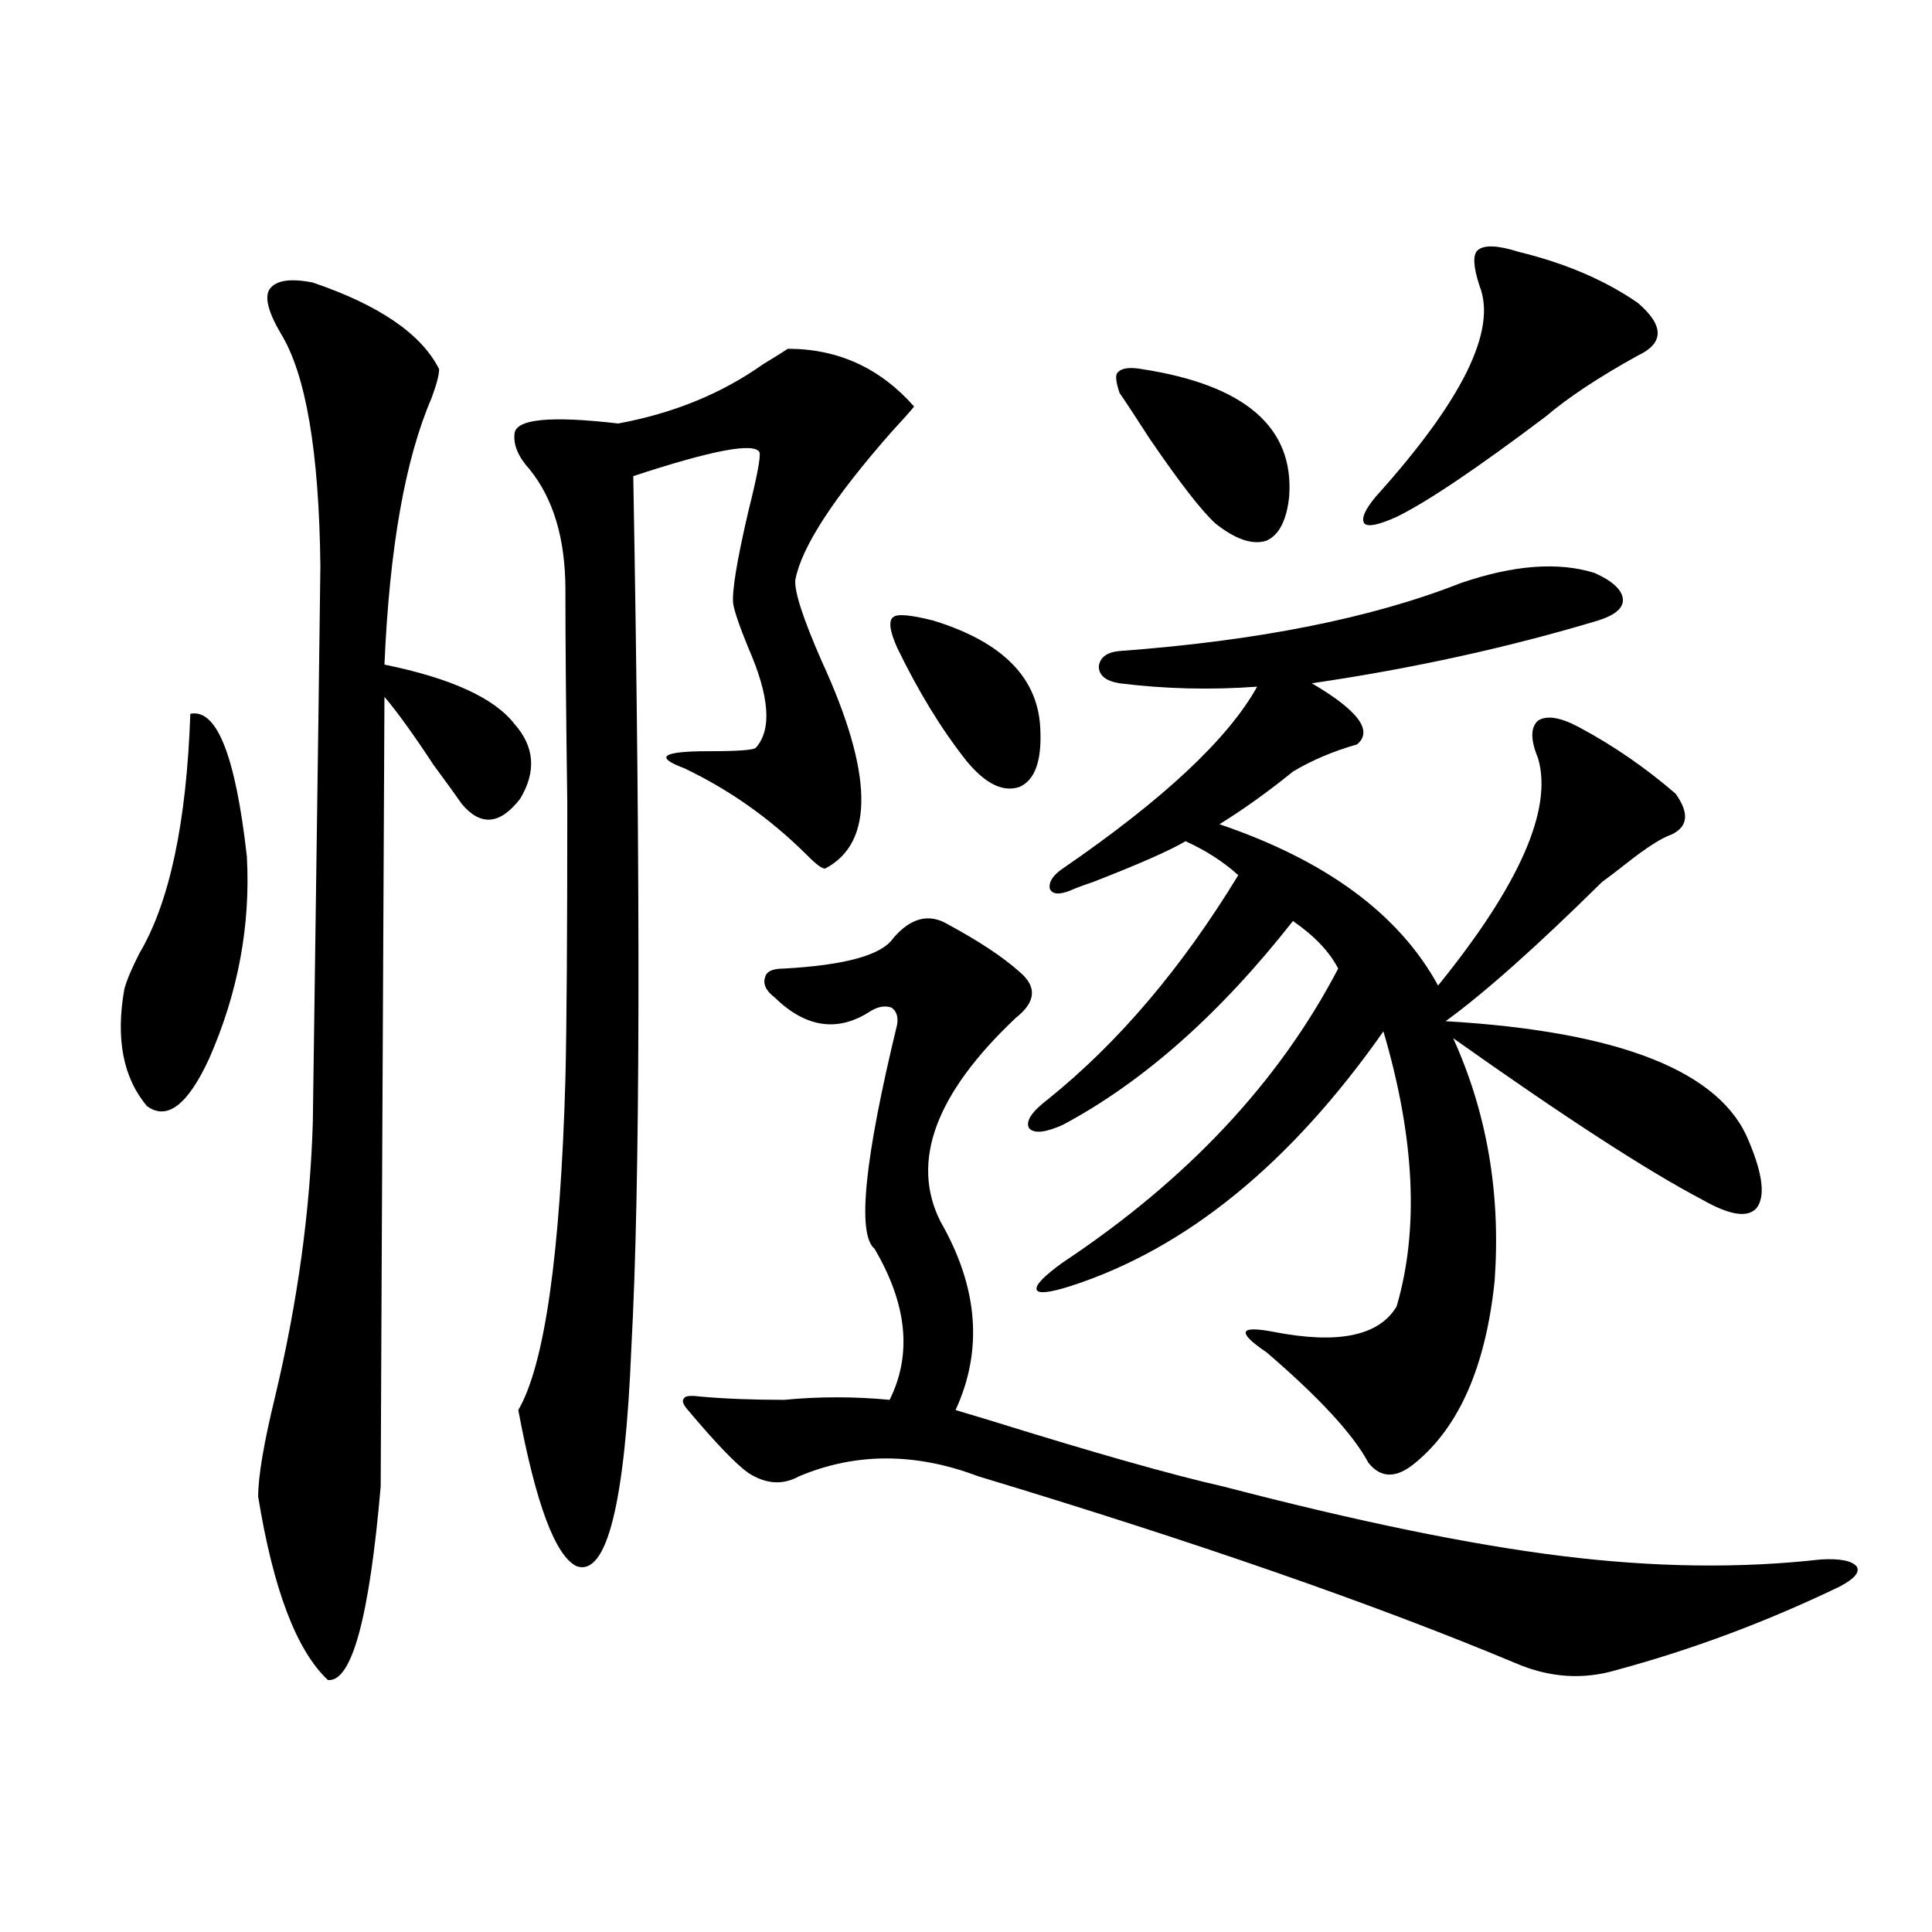
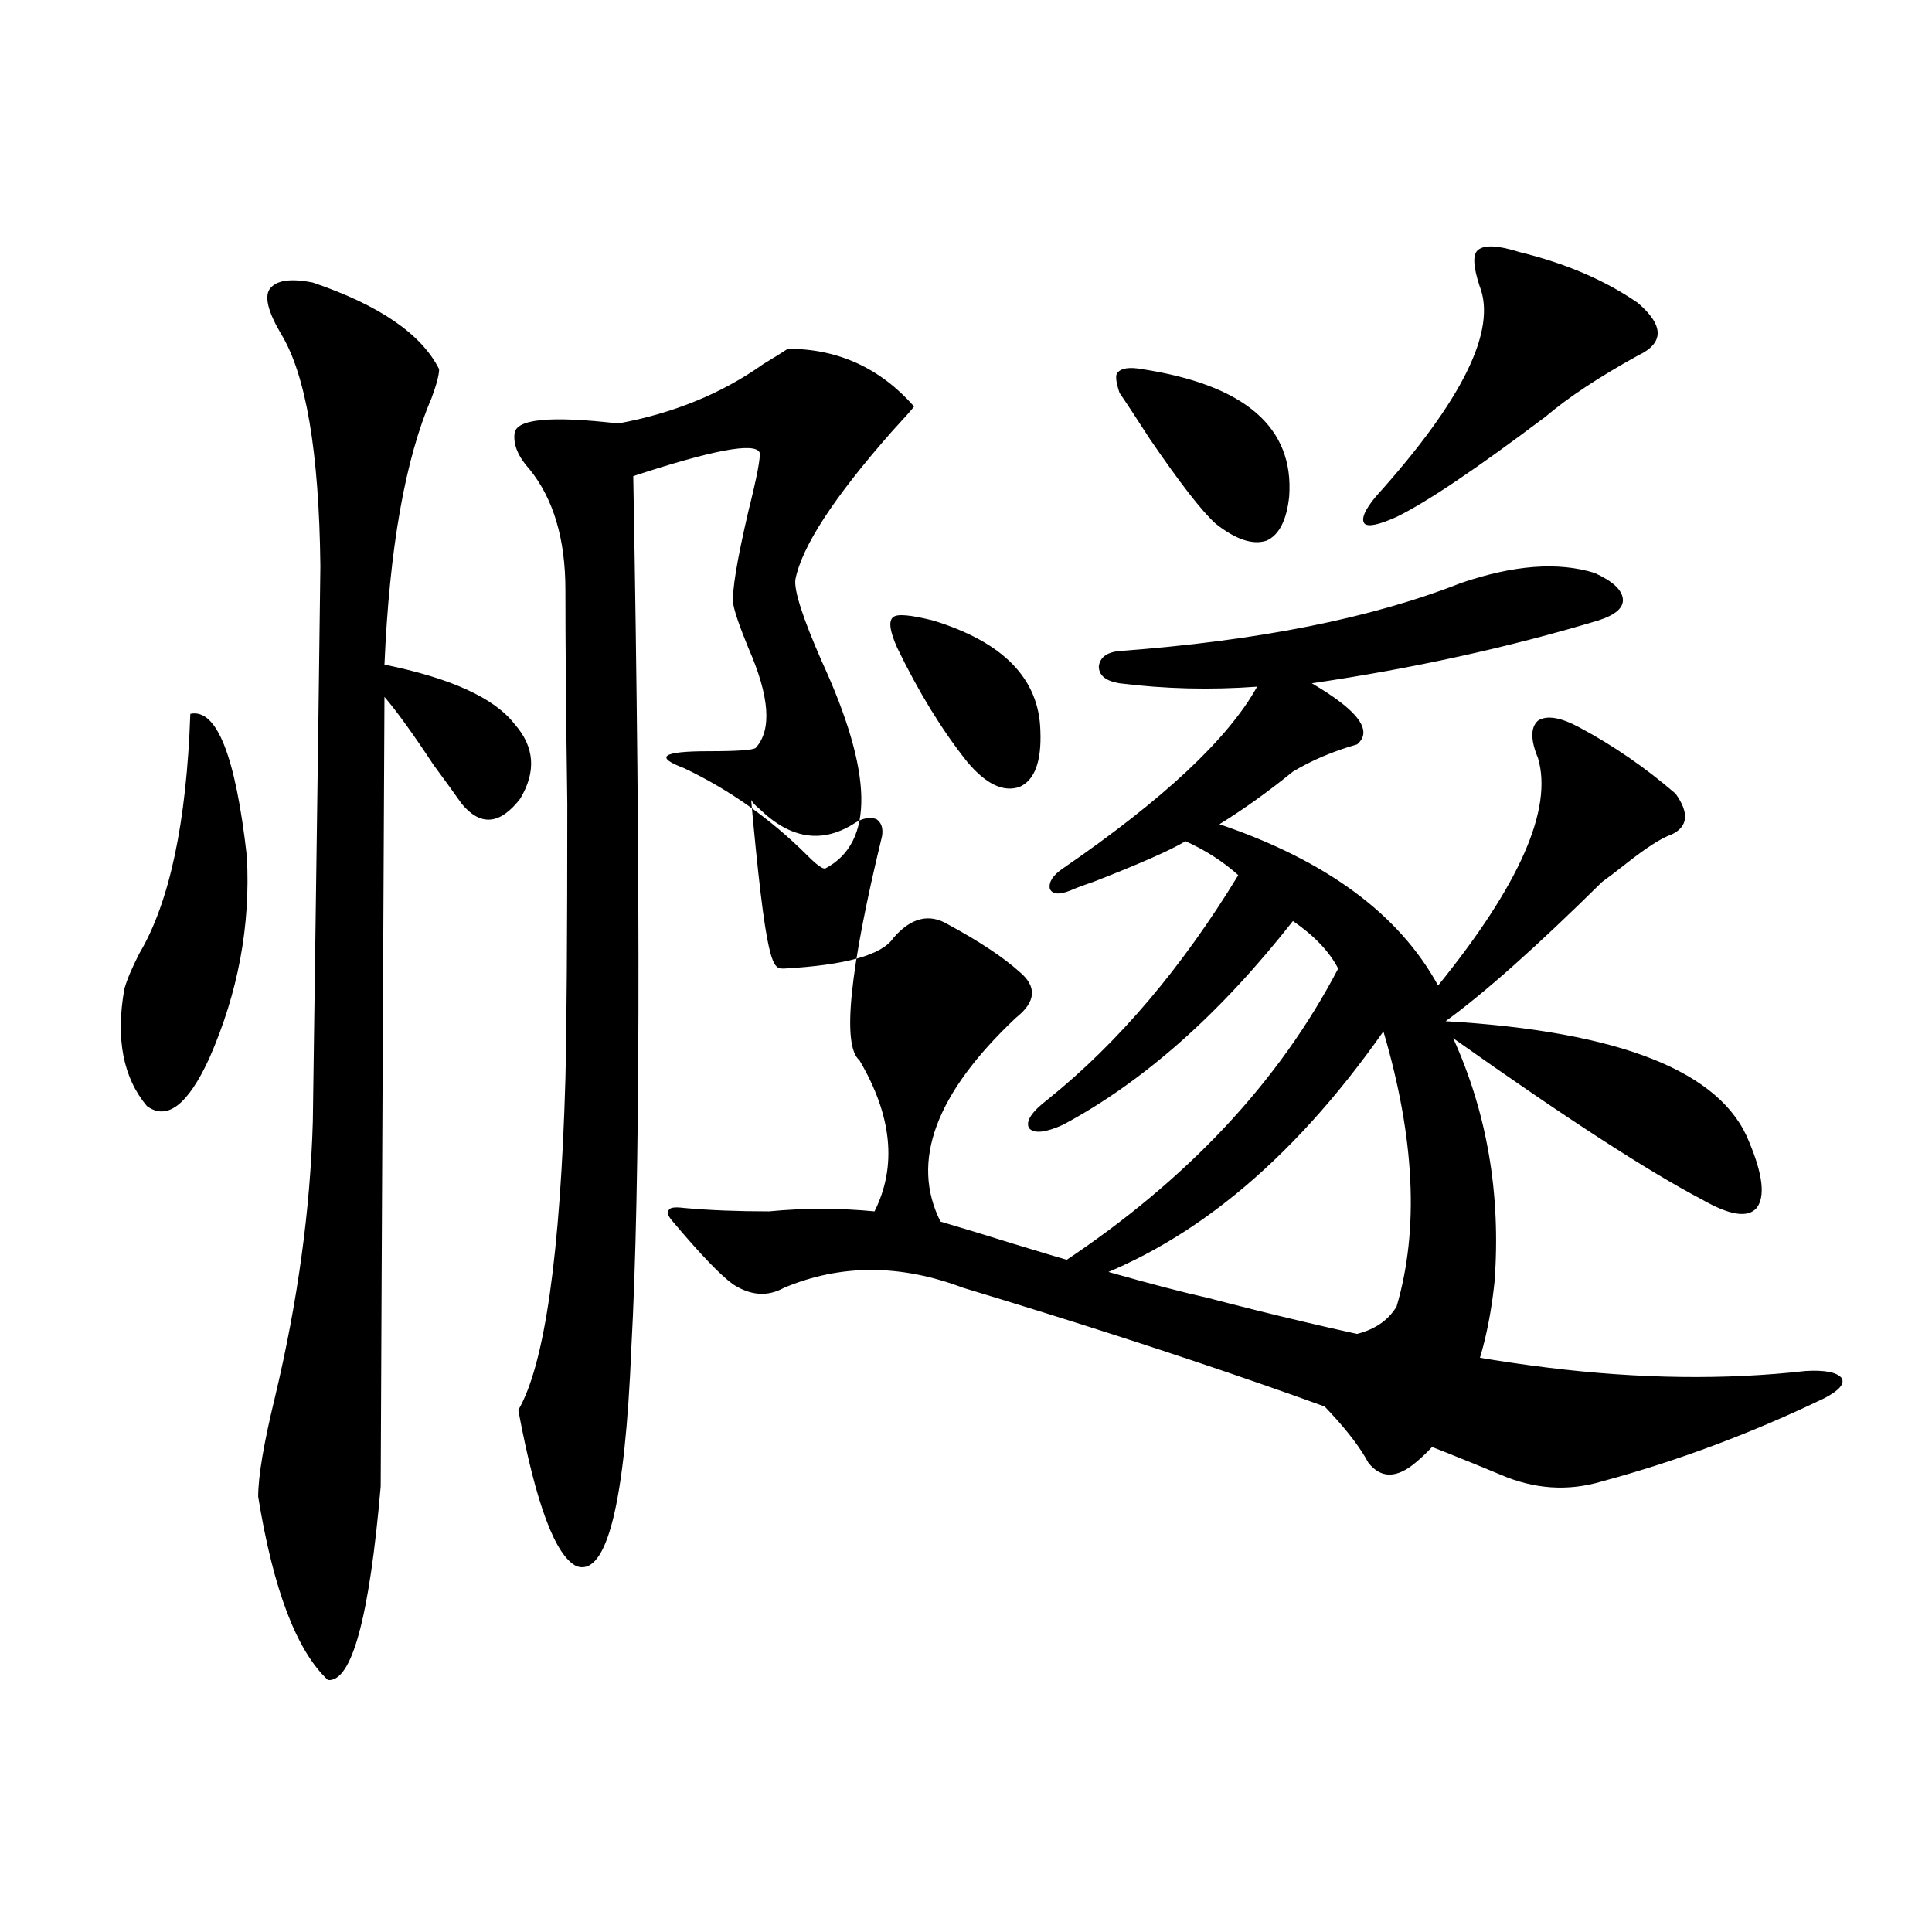
<svg xmlns="http://www.w3.org/2000/svg" version="1.1" id="图层_1" x="0px" y="0px" width="1000px" height="1000px" viewBox="0 0 1000 1000" enable-background="new 0 0 1000 1000" xml:space="preserve">
-   <path d="M98.51,369.488c13.658-2.925,23.414,21.685,29.268,73.828c1.951,35.747-4.558,70.614-19.512,104.59  c-11.067,24.032-21.798,32.231-32.194,24.609c-12.363-14.64-16.265-34.854-11.707-60.645c1.295-4.683,3.902-10.835,7.805-18.457  C87.779,467.047,96.559,425.738,98.51,369.488z M161.923,146.246c34.465,11.728,56.249,26.669,65.364,44.824  c0,2.938-1.311,7.91-3.902,14.941c-13.658,31.641-21.798,77.646-24.39,137.988c34.465,7.031,56.904,17.29,67.315,30.762  c10.396,11.728,11.372,24.609,2.927,38.672c-10.411,13.485-20.487,14.364-30.243,2.637c-3.262-4.683-8.14-11.426-14.633-20.215  c-10.412-15.82-18.872-27.534-25.365-35.156c-1.311,265.43-1.951,401.66-1.951,408.691c-5.854,67.964-14.969,101.362-27.316,100.195  c-16.265-15.243-28.292-46.87-36.097-94.922c0-10.547,2.927-27.823,8.78-51.855c11.707-49.219,18.201-96.68,19.512-142.383  c2.591-185.737,3.902-281.538,3.902-287.402c-0.656-59.176-7.485-99.316-20.487-120.41c-6.509-11.124-8.46-18.746-5.854-22.852  C142.731,145.078,150.216,143.911,161.923,146.246z M407.771,180.523c26.006,0,47.804,9.97,65.364,29.883  c-1.311,1.758-5.213,6.152-11.707,13.184c-29.923,33.988-46.508,59.478-49.755,76.465c-0.655,5.864,3.902,19.927,13.658,42.188  c26.661,58.008,27.316,93.755,1.951,107.227c-1.311,0.591-4.558-1.758-9.756-7.031c-18.871-18.745-39.999-33.687-63.413-44.824  c-15.609-5.851-11.387-8.789,12.683-8.789c14.954,0,23.079-0.577,24.39-1.758c8.445-9.366,7.149-26.655-3.902-51.855  c-4.558-11.124-7.164-18.745-7.805-22.852c-0.655-6.44,1.951-22.261,7.805-47.461c4.543-18.155,6.494-28.414,5.854-30.762  c-2.606-5.273-24.39-1.168-65.364,12.305c3.902,217.392,3.567,367.685-0.976,450.879c-3.262,80.859-12.683,118.652-28.292,113.379  c-11.066-5.273-21.143-32.218-30.243-80.859c13.658-23.429,21.783-80.558,24.39-171.387c0.641-26.367,0.976-73.828,0.976-142.383  c-0.655-46.28-0.976-83.194-0.976-110.742c0-26.367-6.188-47.159-18.536-62.402c-5.854-6.441-8.46-12.594-7.805-18.457  c0.641-7.608,18.536-9.366,53.657-5.273c28.612-5.273,53.657-15.519,75.12-30.762C400.941,184.918,405.164,182.281,407.771,180.523z   M405.819,501.324c31.859-1.758,50.73-7.031,56.584-15.82c9.101-10.547,18.536-12.882,28.292-7.031  c16.25,8.789,28.612,17.001,37.072,24.609c9.101,7.622,8.445,15.532-1.951,23.73c-41.63,39.263-54.633,74.419-39.023,105.469  c19.512,33.989,22.104,66.509,7.805,97.559c3.902,1.181,9.756,2.938,17.561,5.273c54.633,17.001,94.952,28.427,120.973,34.277  c69.587,18.169,128.122,30.185,175.605,36.035c47.469,5.864,92.025,6.454,133.655,1.758c9.756-0.577,15.93,0.591,18.536,3.516  c1.951,2.938-0.976,6.454-8.78,10.547c-37.728,18.155-76.096,32.52-115.119,43.066c-17.561,5.273-35.121,4.093-52.682-3.516  c-72.849-30.474-165.529-62.69-278.042-96.68c-32.529-12.305-63.413-12.305-92.681,0c-8.46,4.696-17.24,4.106-26.341-1.758  c-6.509-4.683-16.92-15.519-31.219-32.52c-2.606-2.925-3.262-4.972-1.951-6.152c0.641-1.167,3.247-1.456,7.805-0.879  c13.003,1.181,27.637,1.758,43.901,1.758c18.201-1.758,36.417-1.758,54.633,0c11.707-23.429,9.101-49.507-7.805-78.223  c-9.115-7.608-5.213-46.28,11.707-116.016c0.641-4.093-0.335-7.031-2.927-8.789c-3.262-1.167-6.829-0.577-10.731,1.758  c-16.92,11.138-33.505,8.789-49.755-7.031c-4.558-3.516-6.188-7.031-4.878-10.547C396.704,502.794,399.966,501.324,405.819,501.324z   M482.891,321.148c36.417,11.138,54.953,30.185,55.608,57.129c0.641,15.82-2.927,25.488-10.731,29.004  c-8.46,2.938-17.561-1.456-27.316-13.184c-13.018-16.397-25.045-36.035-36.097-58.887c-3.902-8.789-4.558-14.063-1.951-15.82  C464.354,317.633,471.184,318.224,482.891,321.148z M756.055,301.813c27.316-9.366,50.396-11.124,69.267-5.273  c9.101,4.106,13.979,8.501,14.634,13.184c0.641,4.696-3.582,8.501-12.683,11.426c-46.828,14.063-96.263,24.911-148.289,32.52  c24.055,14.063,31.859,24.609,23.414,31.641c-12.362,3.516-23.414,8.212-33.17,14.063c-13.018,10.547-25.7,19.638-38.048,27.246  c55.273,18.759,93.001,46.582,113.168,83.496c42.271-52.144,59.511-91.406,51.706-117.773c-3.902-9.366-3.902-15.82,0-19.336  c4.543-2.925,11.707-1.758,21.463,3.516c17.561,9.38,34.146,20.806,49.755,34.277c7.149,9.97,6.494,17.001-1.951,21.094  c-5.213,1.758-13.018,6.743-23.414,14.941c-5.213,4.106-9.436,7.333-12.683,9.668c-33.825,33.398-60.821,57.431-80.974,72.07  c90.395,5.273,142.756,26.079,157.069,62.402c7.149,17.001,8.445,28.427,3.902,34.277c-4.558,5.273-13.993,3.817-28.292-4.395  c-27.972-14.64-70.897-42.476-128.777-83.496c17.561,38.672,24.71,80.571,21.463,125.684c-4.558,43.945-18.216,75.298-40.975,94.043  c-9.756,8.212-17.896,8.212-24.39,0c-7.805-14.64-25.365-33.687-52.682-57.129c-7.805-5.273-11.387-8.789-10.731-10.547  c0.641-1.758,5.519-1.758,14.634,0c33.17,6.454,54.298,2.06,63.413-13.184c11.707-39.839,9.421-87.3-6.829-142.383  c-48.139,68.555-102.116,112.5-161.947,131.836c-11.066,3.516-16.92,4.106-17.561,1.758c-0.655-2.335,3.902-7.031,13.658-14.063  c64.389-42.765,111.857-93.452,142.436-152.051c-4.558-8.789-12.362-16.987-23.414-24.609  c-37.728,48.052-77.406,83.208-119.021,105.469c-9.115,4.106-14.969,4.696-17.561,1.758c-1.951-3.516,1.296-8.487,9.756-14.941  c36.417-29.292,69.267-67.964,98.534-116.016c-7.805-7.031-16.92-12.882-27.316-17.578c-7.805,4.696-23.749,11.728-47.804,21.094  c-5.213,1.758-9.115,3.228-11.707,4.395c-5.854,2.349-9.436,2.06-10.731-0.879c-0.655-3.516,1.616-7.031,6.829-10.547  c52.026-35.733,85.517-67.085,100.485-94.043c-24.069,1.758-47.804,1.181-71.218-1.758c-7.164-1.167-10.731-4.093-10.731-8.789  c0.641-4.683,4.223-7.319,10.731-7.91C651.012,331.695,709.867,319.981,756.055,301.813z M591.181,191.07  c53.322,8.212,78.688,30.185,76.096,65.918c-1.311,12.305-5.213,19.927-11.707,22.852c-7.164,2.349-15.944-0.577-26.341-8.789  c-7.164-6.441-18.536-21.094-34.146-43.945c-7.164-11.124-12.362-19.034-15.609-23.73c-1.951-5.851-2.286-9.366-0.976-10.547  C580.449,190.493,584.672,189.902,591.181,191.07z M786.298,130.426c24.055,5.863,44.542,14.652,61.462,26.367  c13.658,11.728,13.658,20.805,0,27.246c-20.167,11.137-36.097,21.684-47.804,31.641c-35.776,26.957-61.462,44.247-77.071,51.855  c-9.115,4.106-14.634,5.273-16.585,3.516c-1.951-2.335,0-7.031,5.854-14.063c44.877-49.796,62.758-86.133,53.657-108.984  c-3.262-9.957-3.582-16.109-0.976-18.457C768.082,126.621,775.231,126.91,786.298,130.426z" />
+   <path d="M98.51,369.488c13.658-2.925,23.414,21.685,29.268,73.828c1.951,35.747-4.558,70.614-19.512,104.59  c-11.067,24.032-21.798,32.231-32.194,24.609c-12.363-14.64-16.265-34.854-11.707-60.645c1.295-4.683,3.902-10.835,7.805-18.457  C87.779,467.047,96.559,425.738,98.51,369.488z M161.923,146.246c34.465,11.728,56.249,26.669,65.364,44.824  c0,2.938-1.311,7.91-3.902,14.941c-13.658,31.641-21.798,77.646-24.39,137.988c34.465,7.031,56.904,17.29,67.315,30.762  c10.396,11.728,11.372,24.609,2.927,38.672c-10.411,13.485-20.487,14.364-30.243,2.637c-3.262-4.683-8.14-11.426-14.633-20.215  c-10.412-15.82-18.872-27.534-25.365-35.156c-1.311,265.43-1.951,401.66-1.951,408.691c-5.854,67.964-14.969,101.362-27.316,100.195  c-16.265-15.243-28.292-46.87-36.097-94.922c0-10.547,2.927-27.823,8.78-51.855c11.707-49.219,18.201-96.68,19.512-142.383  c2.591-185.737,3.902-281.538,3.902-287.402c-0.656-59.176-7.485-99.316-20.487-120.41c-6.509-11.124-8.46-18.746-5.854-22.852  C142.731,145.078,150.216,143.911,161.923,146.246z M407.771,180.523c26.006,0,47.804,9.97,65.364,29.883  c-1.311,1.758-5.213,6.152-11.707,13.184c-29.923,33.988-46.508,59.478-49.755,76.465c-0.655,5.864,3.902,19.927,13.658,42.188  c26.661,58.008,27.316,93.755,1.951,107.227c-1.311,0.591-4.558-1.758-9.756-7.031c-18.871-18.745-39.999-33.687-63.413-44.824  c-15.609-5.851-11.387-8.789,12.683-8.789c14.954,0,23.079-0.577,24.39-1.758c8.445-9.366,7.149-26.655-3.902-51.855  c-4.558-11.124-7.164-18.745-7.805-22.852c-0.655-6.44,1.951-22.261,7.805-47.461c4.543-18.155,6.494-28.414,5.854-30.762  c-2.606-5.273-24.39-1.168-65.364,12.305c3.902,217.392,3.567,367.685-0.976,450.879c-3.262,80.859-12.683,118.652-28.292,113.379  c-11.066-5.273-21.143-32.218-30.243-80.859c13.658-23.429,21.783-80.558,24.39-171.387c0.641-26.367,0.976-73.828,0.976-142.383  c-0.655-46.28-0.976-83.194-0.976-110.742c0-26.367-6.188-47.159-18.536-62.402c-5.854-6.441-8.46-12.594-7.805-18.457  c0.641-7.608,18.536-9.366,53.657-5.273c28.612-5.273,53.657-15.519,75.12-30.762C400.941,184.918,405.164,182.281,407.771,180.523z   M405.819,501.324c31.859-1.758,50.73-7.031,56.584-15.82c9.101-10.547,18.536-12.882,28.292-7.031  c16.25,8.789,28.612,17.001,37.072,24.609c9.101,7.622,8.445,15.532-1.951,23.73c-41.63,39.263-54.633,74.419-39.023,105.469  c3.902,1.181,9.756,2.938,17.561,5.273c54.633,17.001,94.952,28.427,120.973,34.277  c69.587,18.169,128.122,30.185,175.605,36.035c47.469,5.864,92.025,6.454,133.655,1.758c9.756-0.577,15.93,0.591,18.536,3.516  c1.951,2.938-0.976,6.454-8.78,10.547c-37.728,18.155-76.096,32.52-115.119,43.066c-17.561,5.273-35.121,4.093-52.682-3.516  c-72.849-30.474-165.529-62.69-278.042-96.68c-32.529-12.305-63.413-12.305-92.681,0c-8.46,4.696-17.24,4.106-26.341-1.758  c-6.509-4.683-16.92-15.519-31.219-32.52c-2.606-2.925-3.262-4.972-1.951-6.152c0.641-1.167,3.247-1.456,7.805-0.879  c13.003,1.181,27.637,1.758,43.901,1.758c18.201-1.758,36.417-1.758,54.633,0c11.707-23.429,9.101-49.507-7.805-78.223  c-9.115-7.608-5.213-46.28,11.707-116.016c0.641-4.093-0.335-7.031-2.927-8.789c-3.262-1.167-6.829-0.577-10.731,1.758  c-16.92,11.138-33.505,8.789-49.755-7.031c-4.558-3.516-6.188-7.031-4.878-10.547C396.704,502.794,399.966,501.324,405.819,501.324z   M482.891,321.148c36.417,11.138,54.953,30.185,55.608,57.129c0.641,15.82-2.927,25.488-10.731,29.004  c-8.46,2.938-17.561-1.456-27.316-13.184c-13.018-16.397-25.045-36.035-36.097-58.887c-3.902-8.789-4.558-14.063-1.951-15.82  C464.354,317.633,471.184,318.224,482.891,321.148z M756.055,301.813c27.316-9.366,50.396-11.124,69.267-5.273  c9.101,4.106,13.979,8.501,14.634,13.184c0.641,4.696-3.582,8.501-12.683,11.426c-46.828,14.063-96.263,24.911-148.289,32.52  c24.055,14.063,31.859,24.609,23.414,31.641c-12.362,3.516-23.414,8.212-33.17,14.063c-13.018,10.547-25.7,19.638-38.048,27.246  c55.273,18.759,93.001,46.582,113.168,83.496c42.271-52.144,59.511-91.406,51.706-117.773c-3.902-9.366-3.902-15.82,0-19.336  c4.543-2.925,11.707-1.758,21.463,3.516c17.561,9.38,34.146,20.806,49.755,34.277c7.149,9.97,6.494,17.001-1.951,21.094  c-5.213,1.758-13.018,6.743-23.414,14.941c-5.213,4.106-9.436,7.333-12.683,9.668c-33.825,33.398-60.821,57.431-80.974,72.07  c90.395,5.273,142.756,26.079,157.069,62.402c7.149,17.001,8.445,28.427,3.902,34.277c-4.558,5.273-13.993,3.817-28.292-4.395  c-27.972-14.64-70.897-42.476-128.777-83.496c17.561,38.672,24.71,80.571,21.463,125.684c-4.558,43.945-18.216,75.298-40.975,94.043  c-9.756,8.212-17.896,8.212-24.39,0c-7.805-14.64-25.365-33.687-52.682-57.129c-7.805-5.273-11.387-8.789-10.731-10.547  c0.641-1.758,5.519-1.758,14.634,0c33.17,6.454,54.298,2.06,63.413-13.184c11.707-39.839,9.421-87.3-6.829-142.383  c-48.139,68.555-102.116,112.5-161.947,131.836c-11.066,3.516-16.92,4.106-17.561,1.758c-0.655-2.335,3.902-7.031,13.658-14.063  c64.389-42.765,111.857-93.452,142.436-152.051c-4.558-8.789-12.362-16.987-23.414-24.609  c-37.728,48.052-77.406,83.208-119.021,105.469c-9.115,4.106-14.969,4.696-17.561,1.758c-1.951-3.516,1.296-8.487,9.756-14.941  c36.417-29.292,69.267-67.964,98.534-116.016c-7.805-7.031-16.92-12.882-27.316-17.578c-7.805,4.696-23.749,11.728-47.804,21.094  c-5.213,1.758-9.115,3.228-11.707,4.395c-5.854,2.349-9.436,2.06-10.731-0.879c-0.655-3.516,1.616-7.031,6.829-10.547  c52.026-35.733,85.517-67.085,100.485-94.043c-24.069,1.758-47.804,1.181-71.218-1.758c-7.164-1.167-10.731-4.093-10.731-8.789  c0.641-4.683,4.223-7.319,10.731-7.91C651.012,331.695,709.867,319.981,756.055,301.813z M591.181,191.07  c53.322,8.212,78.688,30.185,76.096,65.918c-1.311,12.305-5.213,19.927-11.707,22.852c-7.164,2.349-15.944-0.577-26.341-8.789  c-7.164-6.441-18.536-21.094-34.146-43.945c-7.164-11.124-12.362-19.034-15.609-23.73c-1.951-5.851-2.286-9.366-0.976-10.547  C580.449,190.493,584.672,189.902,591.181,191.07z M786.298,130.426c24.055,5.863,44.542,14.652,61.462,26.367  c13.658,11.728,13.658,20.805,0,27.246c-20.167,11.137-36.097,21.684-47.804,31.641c-35.776,26.957-61.462,44.247-77.071,51.855  c-9.115,4.106-14.634,5.273-16.585,3.516c-1.951-2.335,0-7.031,5.854-14.063c44.877-49.796,62.758-86.133,53.657-108.984  c-3.262-9.957-3.582-16.109-0.976-18.457C768.082,126.621,775.231,126.91,786.298,130.426z" />
</svg>